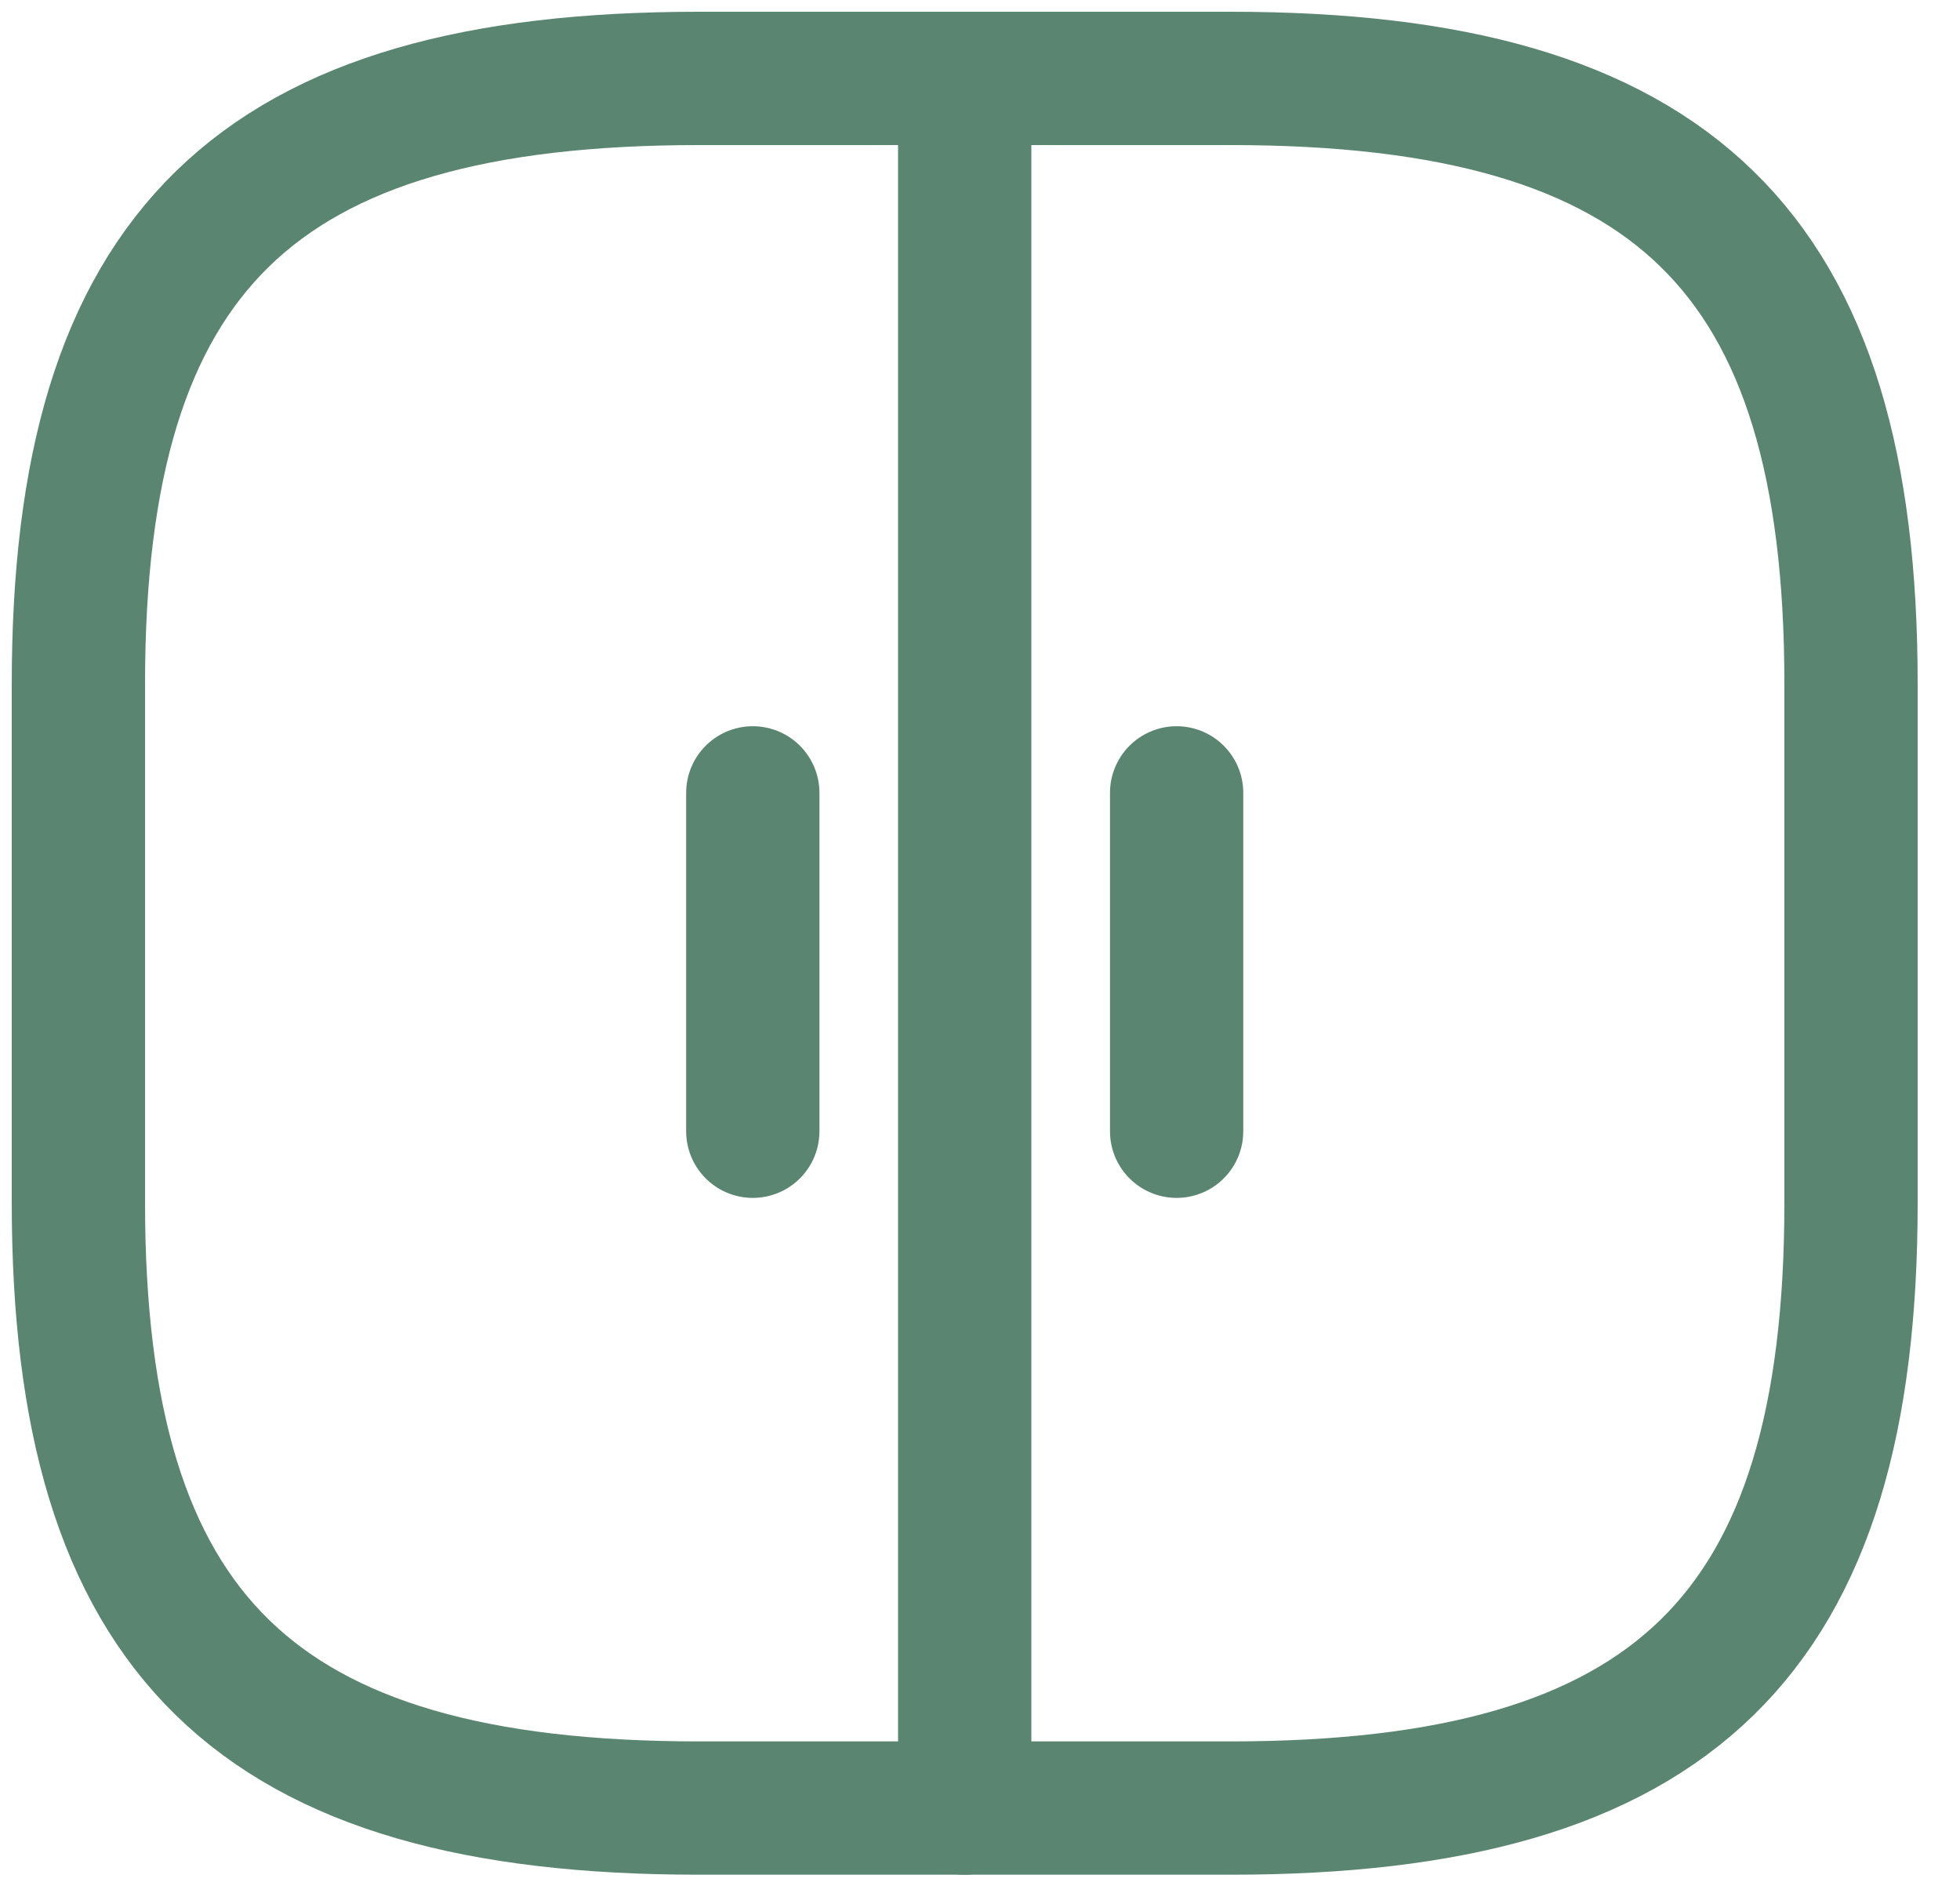
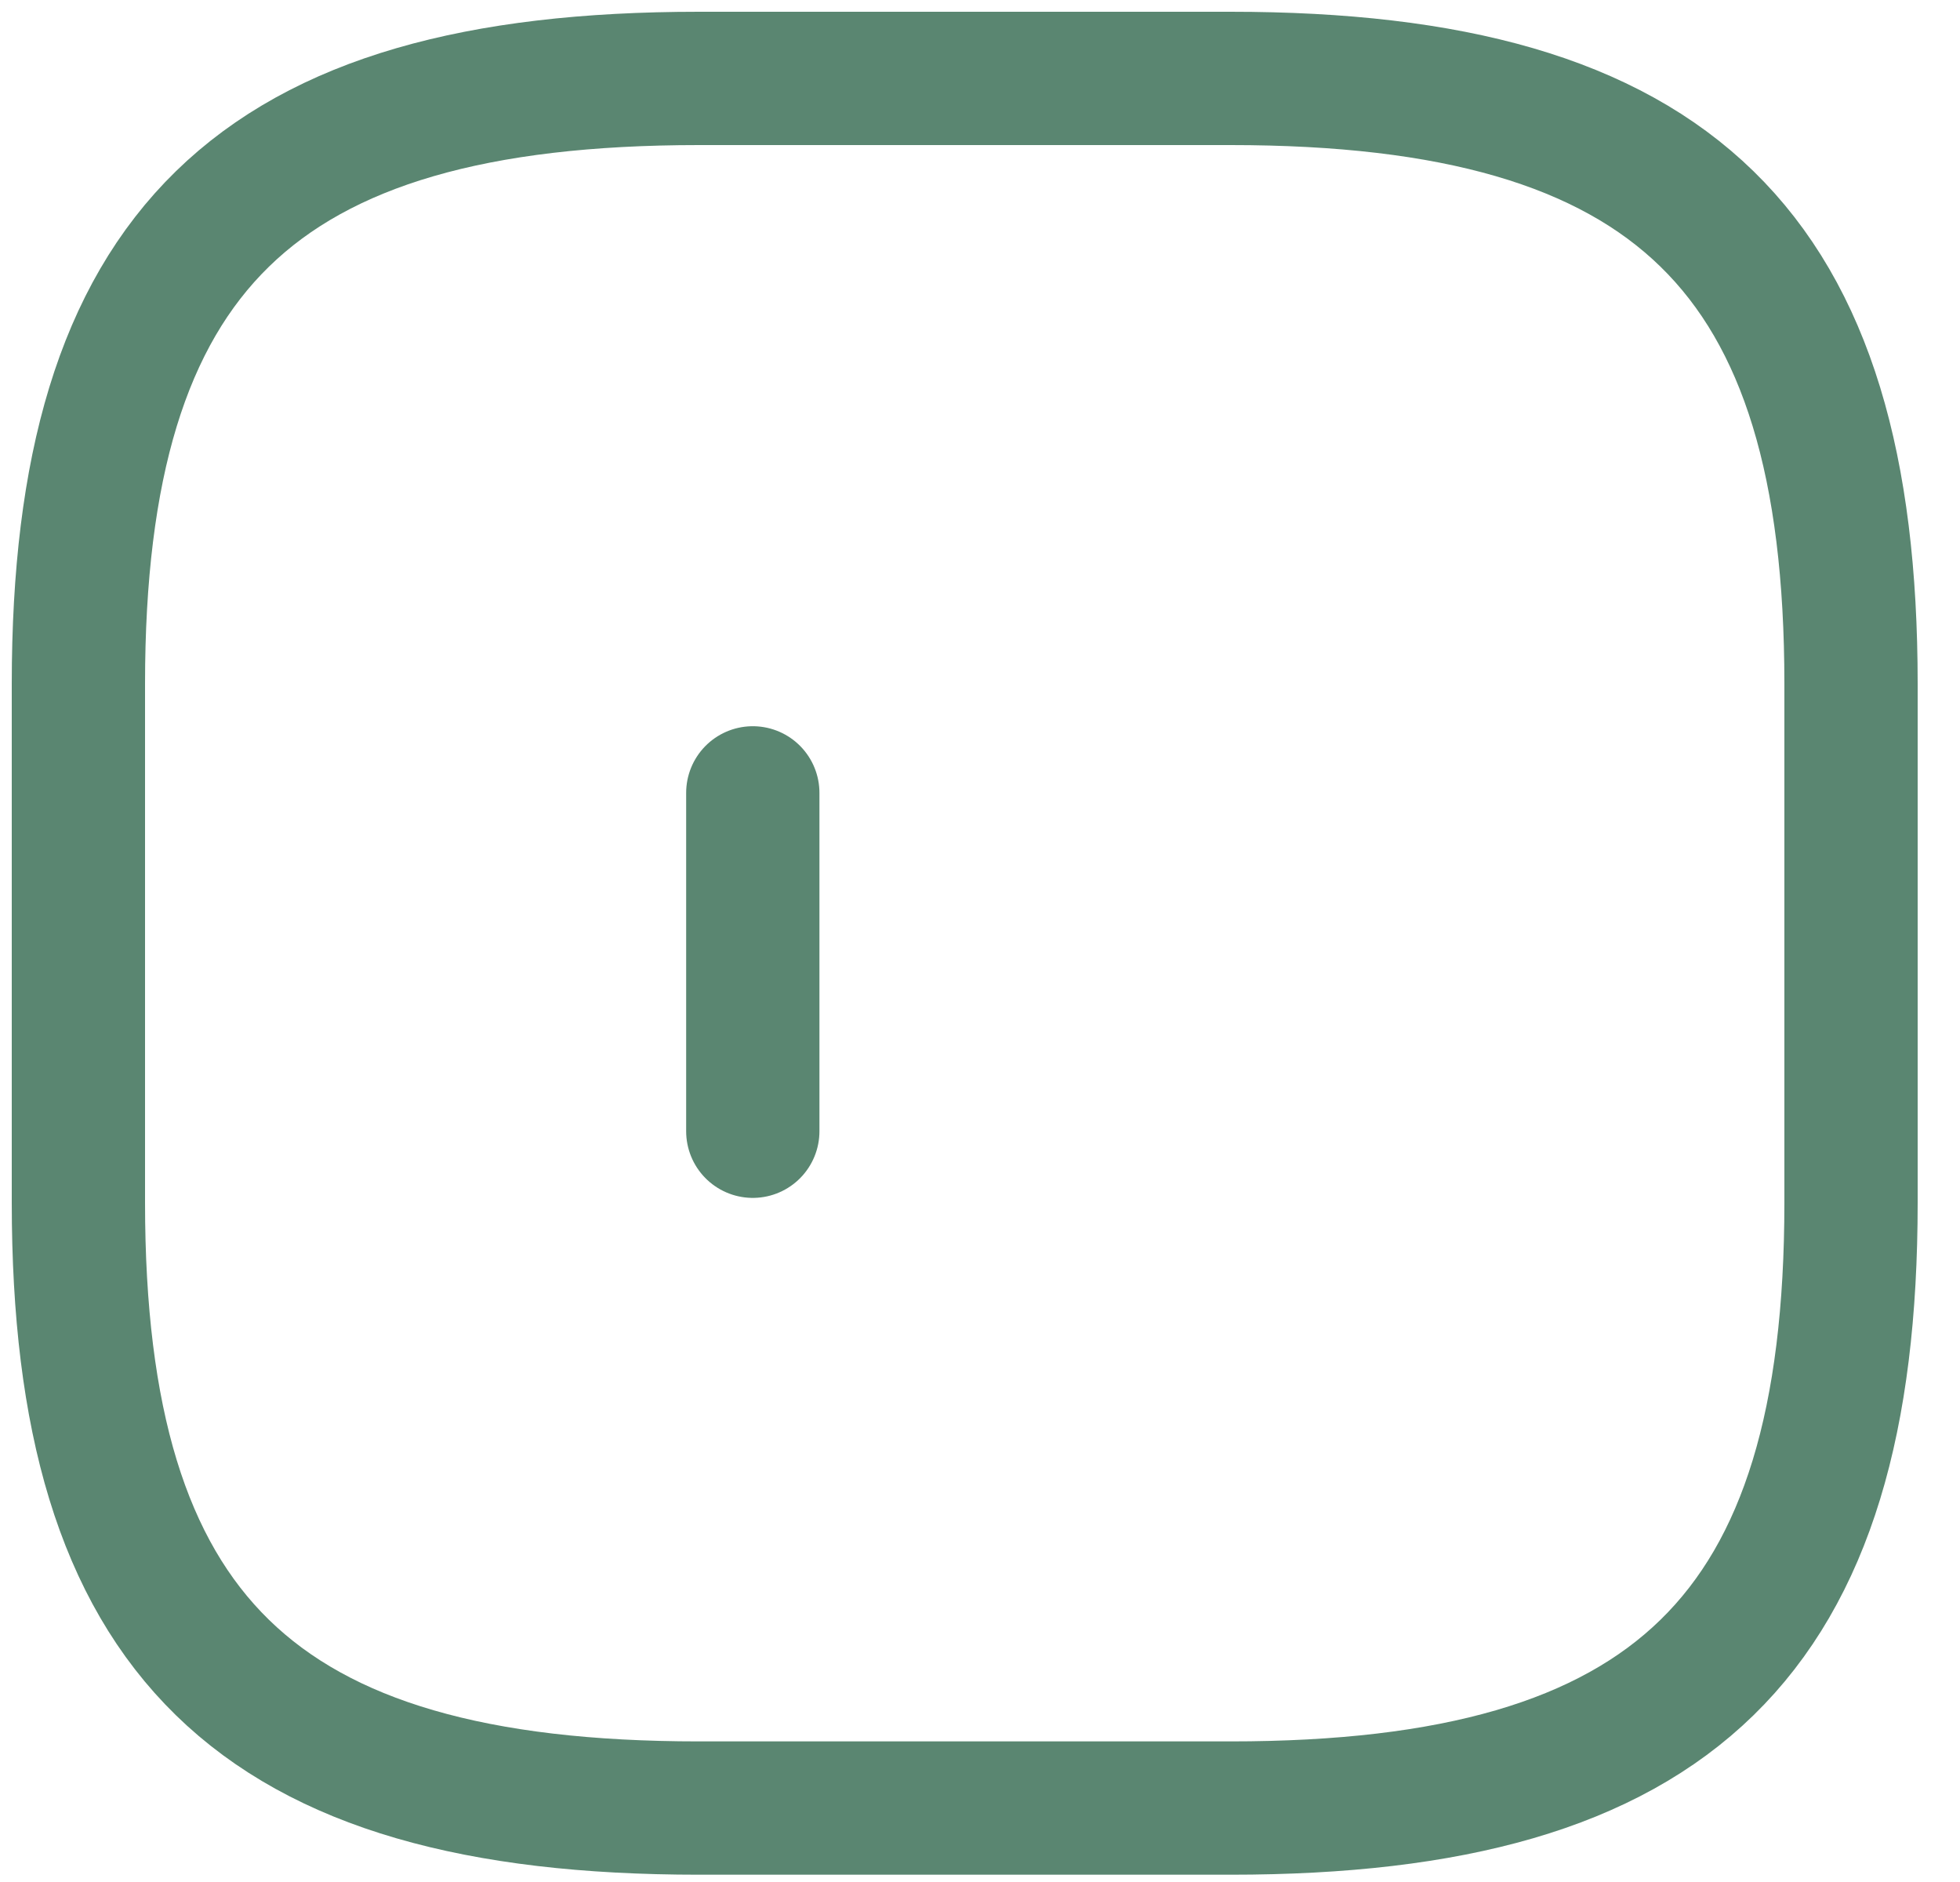
<svg xmlns="http://www.w3.org/2000/svg" width="25" height="24" viewBox="0 0 25 24" fill="none">
  <path d="M8.914 23.057H15.697C21.349 23.057 23.61 20.851 23.61 15.337V8.72C23.61 3.206 21.349 1 15.697 1H8.914C3.261 1 1 3.206 1 8.72V15.337C1 20.851 3.261 23.057 8.914 23.057Z" stroke="#5A8671" stroke-width="1.7" stroke-linecap="round" stroke-linejoin="round" />
-   <path d="M12.305 1V23.057" stroke="#5A8671" stroke-width="1.7" stroke-linecap="round" stroke-linejoin="round" />
  <path d="M9.602 10.111L9.602 14.426" stroke="#5A8671" stroke-width="1.7" stroke-linecap="round" stroke-linejoin="round" />
-   <path d="M15.008 10.111L15.008 14.426" stroke="#5A8671" stroke-width="1.7" stroke-linecap="round" stroke-linejoin="round" />
</svg>